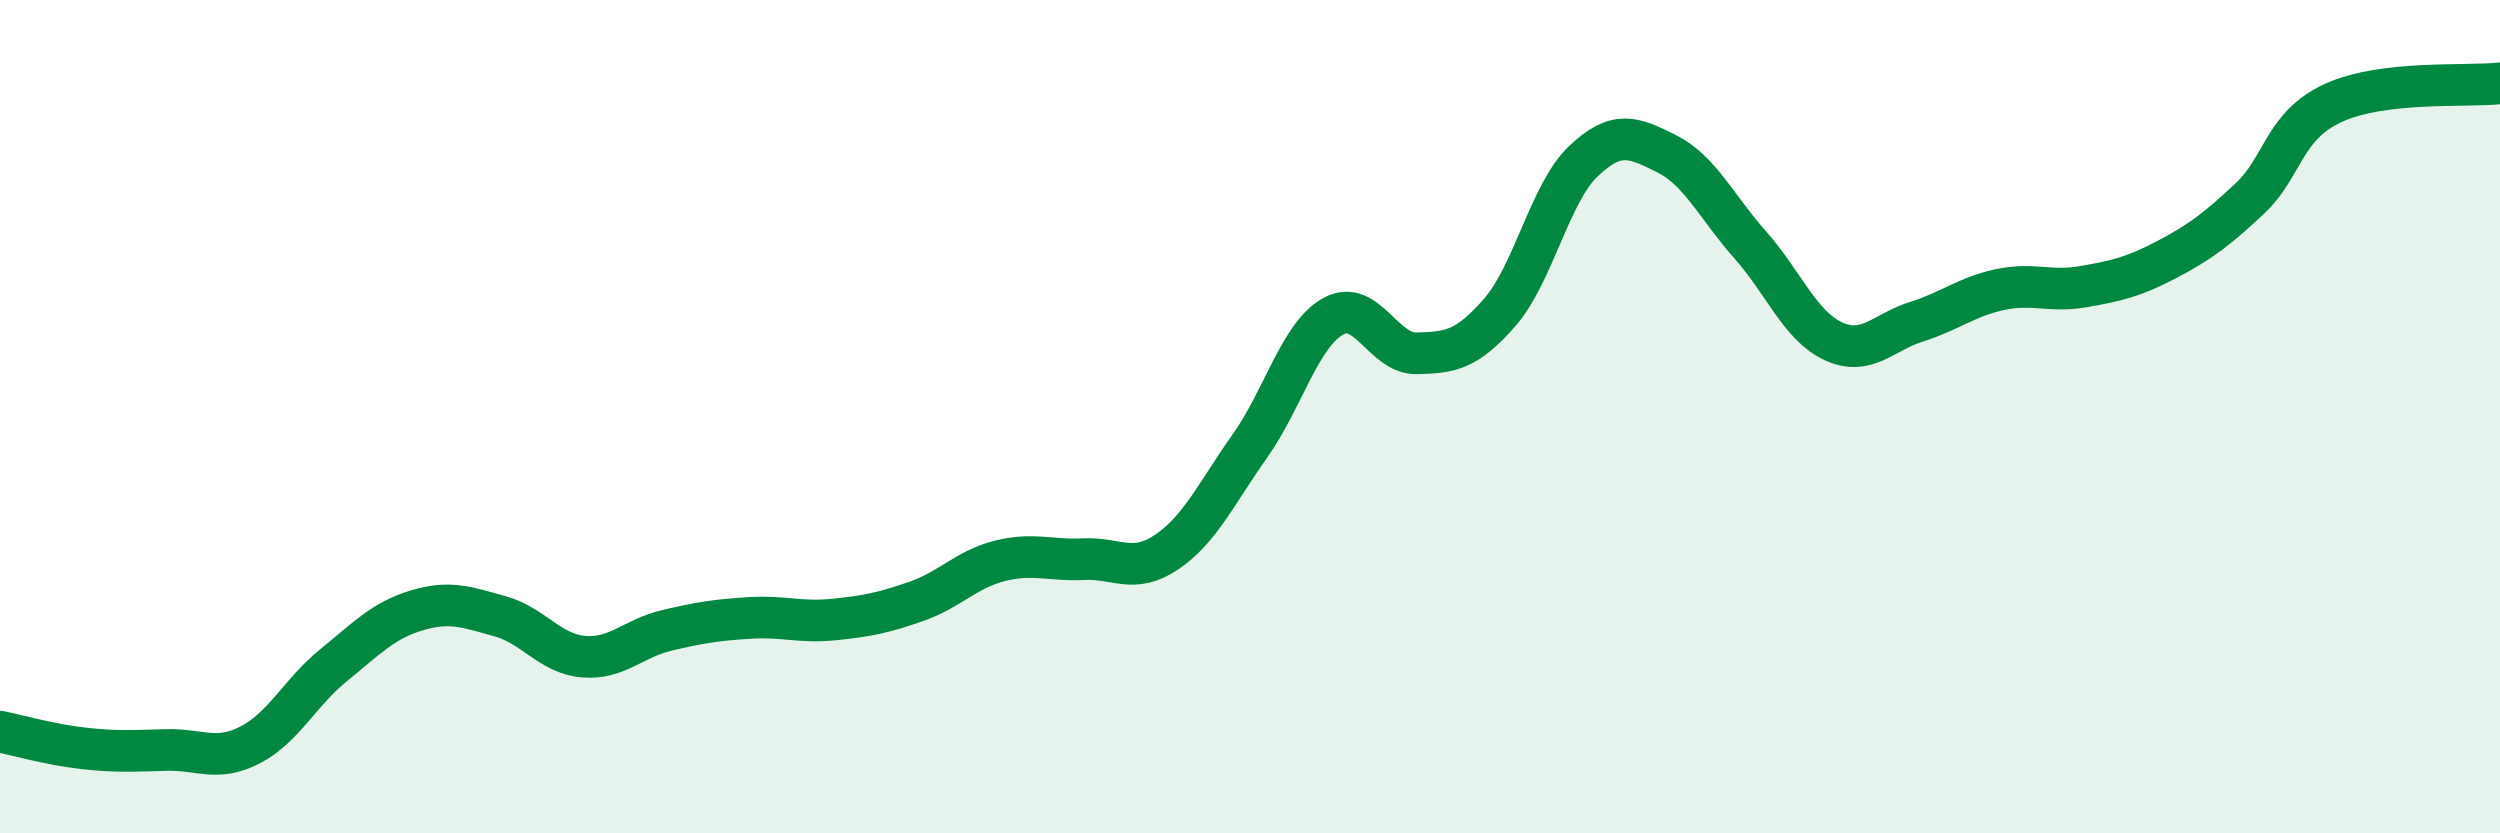
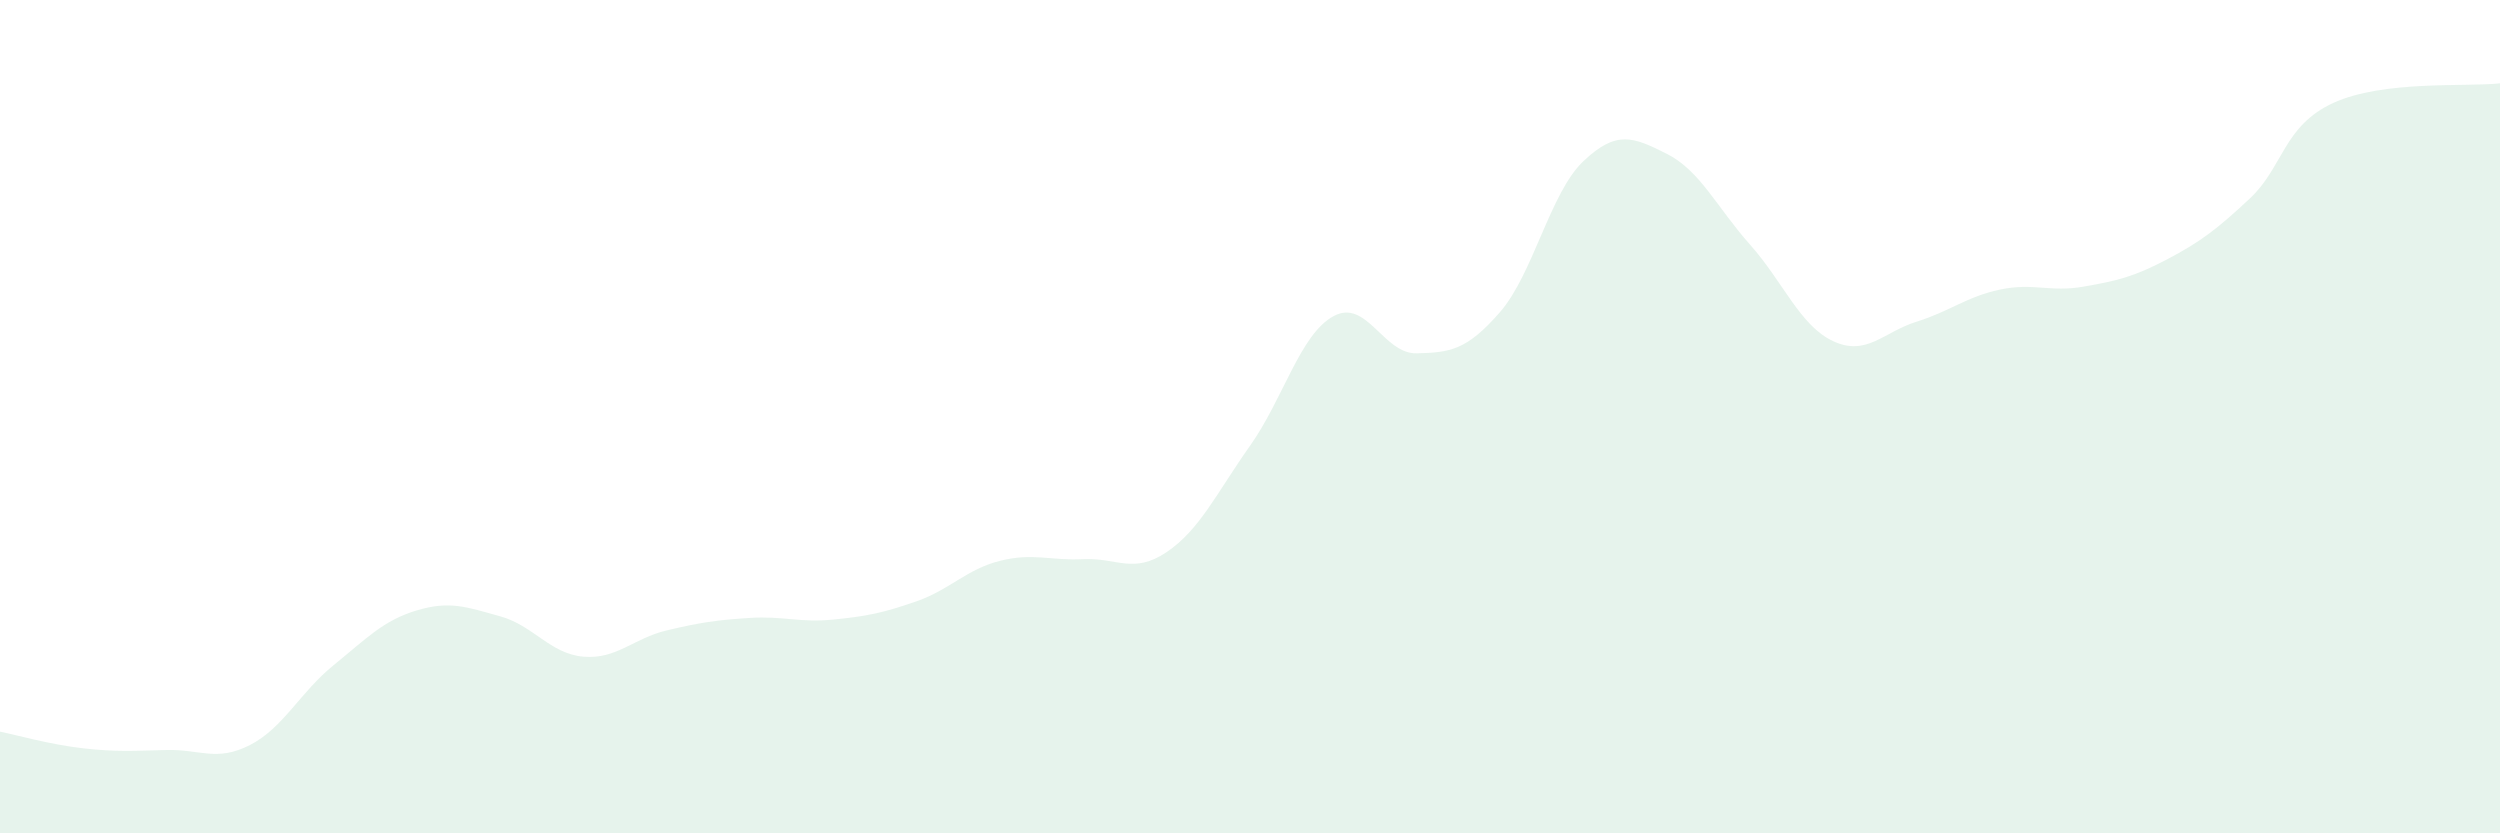
<svg xmlns="http://www.w3.org/2000/svg" width="60" height="20" viewBox="0 0 60 20">
  <path d="M 0,17.56 C 0.4,17.64 1.2,17.87 2,17.96 C 2.8,18.05 3.2,18.02 4,18 C 4.8,17.98 5.2,18.29 6,17.88 C 6.8,17.47 7.2,16.62 8,15.97 C 8.8,15.32 9.2,14.89 10,14.65 C 10.8,14.41 11.2,14.57 12,14.79 C 12.8,15.01 13.2,15.69 14,15.76 C 14.8,15.83 15.2,15.32 16,15.13 C 16.8,14.94 17.2,14.88 18,14.83 C 18.8,14.78 19.2,14.95 20,14.87 C 20.8,14.79 21.2,14.71 22,14.43 C 22.8,14.15 23.2,13.66 24,13.46 C 24.8,13.26 25.2,13.46 26,13.42 C 26.8,13.38 27.2,13.79 28,13.25 C 28.8,12.71 29.2,11.83 30,10.7 C 30.8,9.57 31.2,8.03 32,7.59 C 32.8,7.15 33.2,8.5 34,8.48 C 34.8,8.46 35.2,8.41 36,7.49 C 36.8,6.57 37.2,4.63 38,3.87 C 38.8,3.11 39.2,3.29 40,3.69 C 40.8,4.09 41.2,4.97 42,5.87 C 42.8,6.77 43.2,7.82 44,8.19 C 44.8,8.56 45.2,7.97 46,7.72 C 46.8,7.47 47.2,7.12 48,6.95 C 48.8,6.78 49.2,7.02 50,6.88 C 50.8,6.74 51.2,6.65 52,6.23 C 52.8,5.81 53.2,5.51 54,4.76 C 54.8,4.01 54.8,3.02 56,2.47 C 57.2,1.92 59.2,2.09 60,2L60 20L0 20Z" fill="#008740" opacity="0.1" stroke-linecap="round" stroke-linejoin="round" />
-   <path d="M 0,17.56 C 0.4,17.64 1.2,17.87 2,17.96 C 2.8,18.05 3.2,18.02 4,18 C 4.8,17.98 5.2,18.29 6,17.88 C 6.8,17.47 7.2,16.62 8,15.97 C 8.8,15.32 9.2,14.89 10,14.65 C 10.8,14.41 11.2,14.57 12,14.79 C 12.8,15.01 13.2,15.69 14,15.76 C 14.8,15.83 15.2,15.32 16,15.13 C 16.8,14.94 17.2,14.88 18,14.83 C 18.8,14.78 19.2,14.95 20,14.87 C 20.8,14.79 21.2,14.71 22,14.43 C 22.8,14.15 23.2,13.66 24,13.46 C 24.8,13.26 25.2,13.46 26,13.42 C 26.8,13.38 27.2,13.79 28,13.25 C 28.8,12.71 29.2,11.83 30,10.7 C 30.8,9.57 31.2,8.03 32,7.59 C 32.8,7.15 33.2,8.5 34,8.48 C 34.8,8.46 35.2,8.41 36,7.49 C 36.8,6.57 37.2,4.63 38,3.87 C 38.8,3.11 39.2,3.29 40,3.69 C 40.8,4.09 41.2,4.97 42,5.87 C 42.8,6.77 43.2,7.82 44,8.19 C 44.8,8.56 45.2,7.97 46,7.72 C 46.8,7.47 47.2,7.12 48,6.95 C 48.8,6.78 49.2,7.02 50,6.88 C 50.8,6.74 51.2,6.65 52,6.23 C 52.8,5.81 53.2,5.51 54,4.76 C 54.8,4.01 54.8,3.02 56,2.47 C 57.2,1.92 59.2,2.09 60,2" stroke="#008740" stroke-width="1" fill="none" stroke-linecap="round" stroke-linejoin="round" />
</svg>